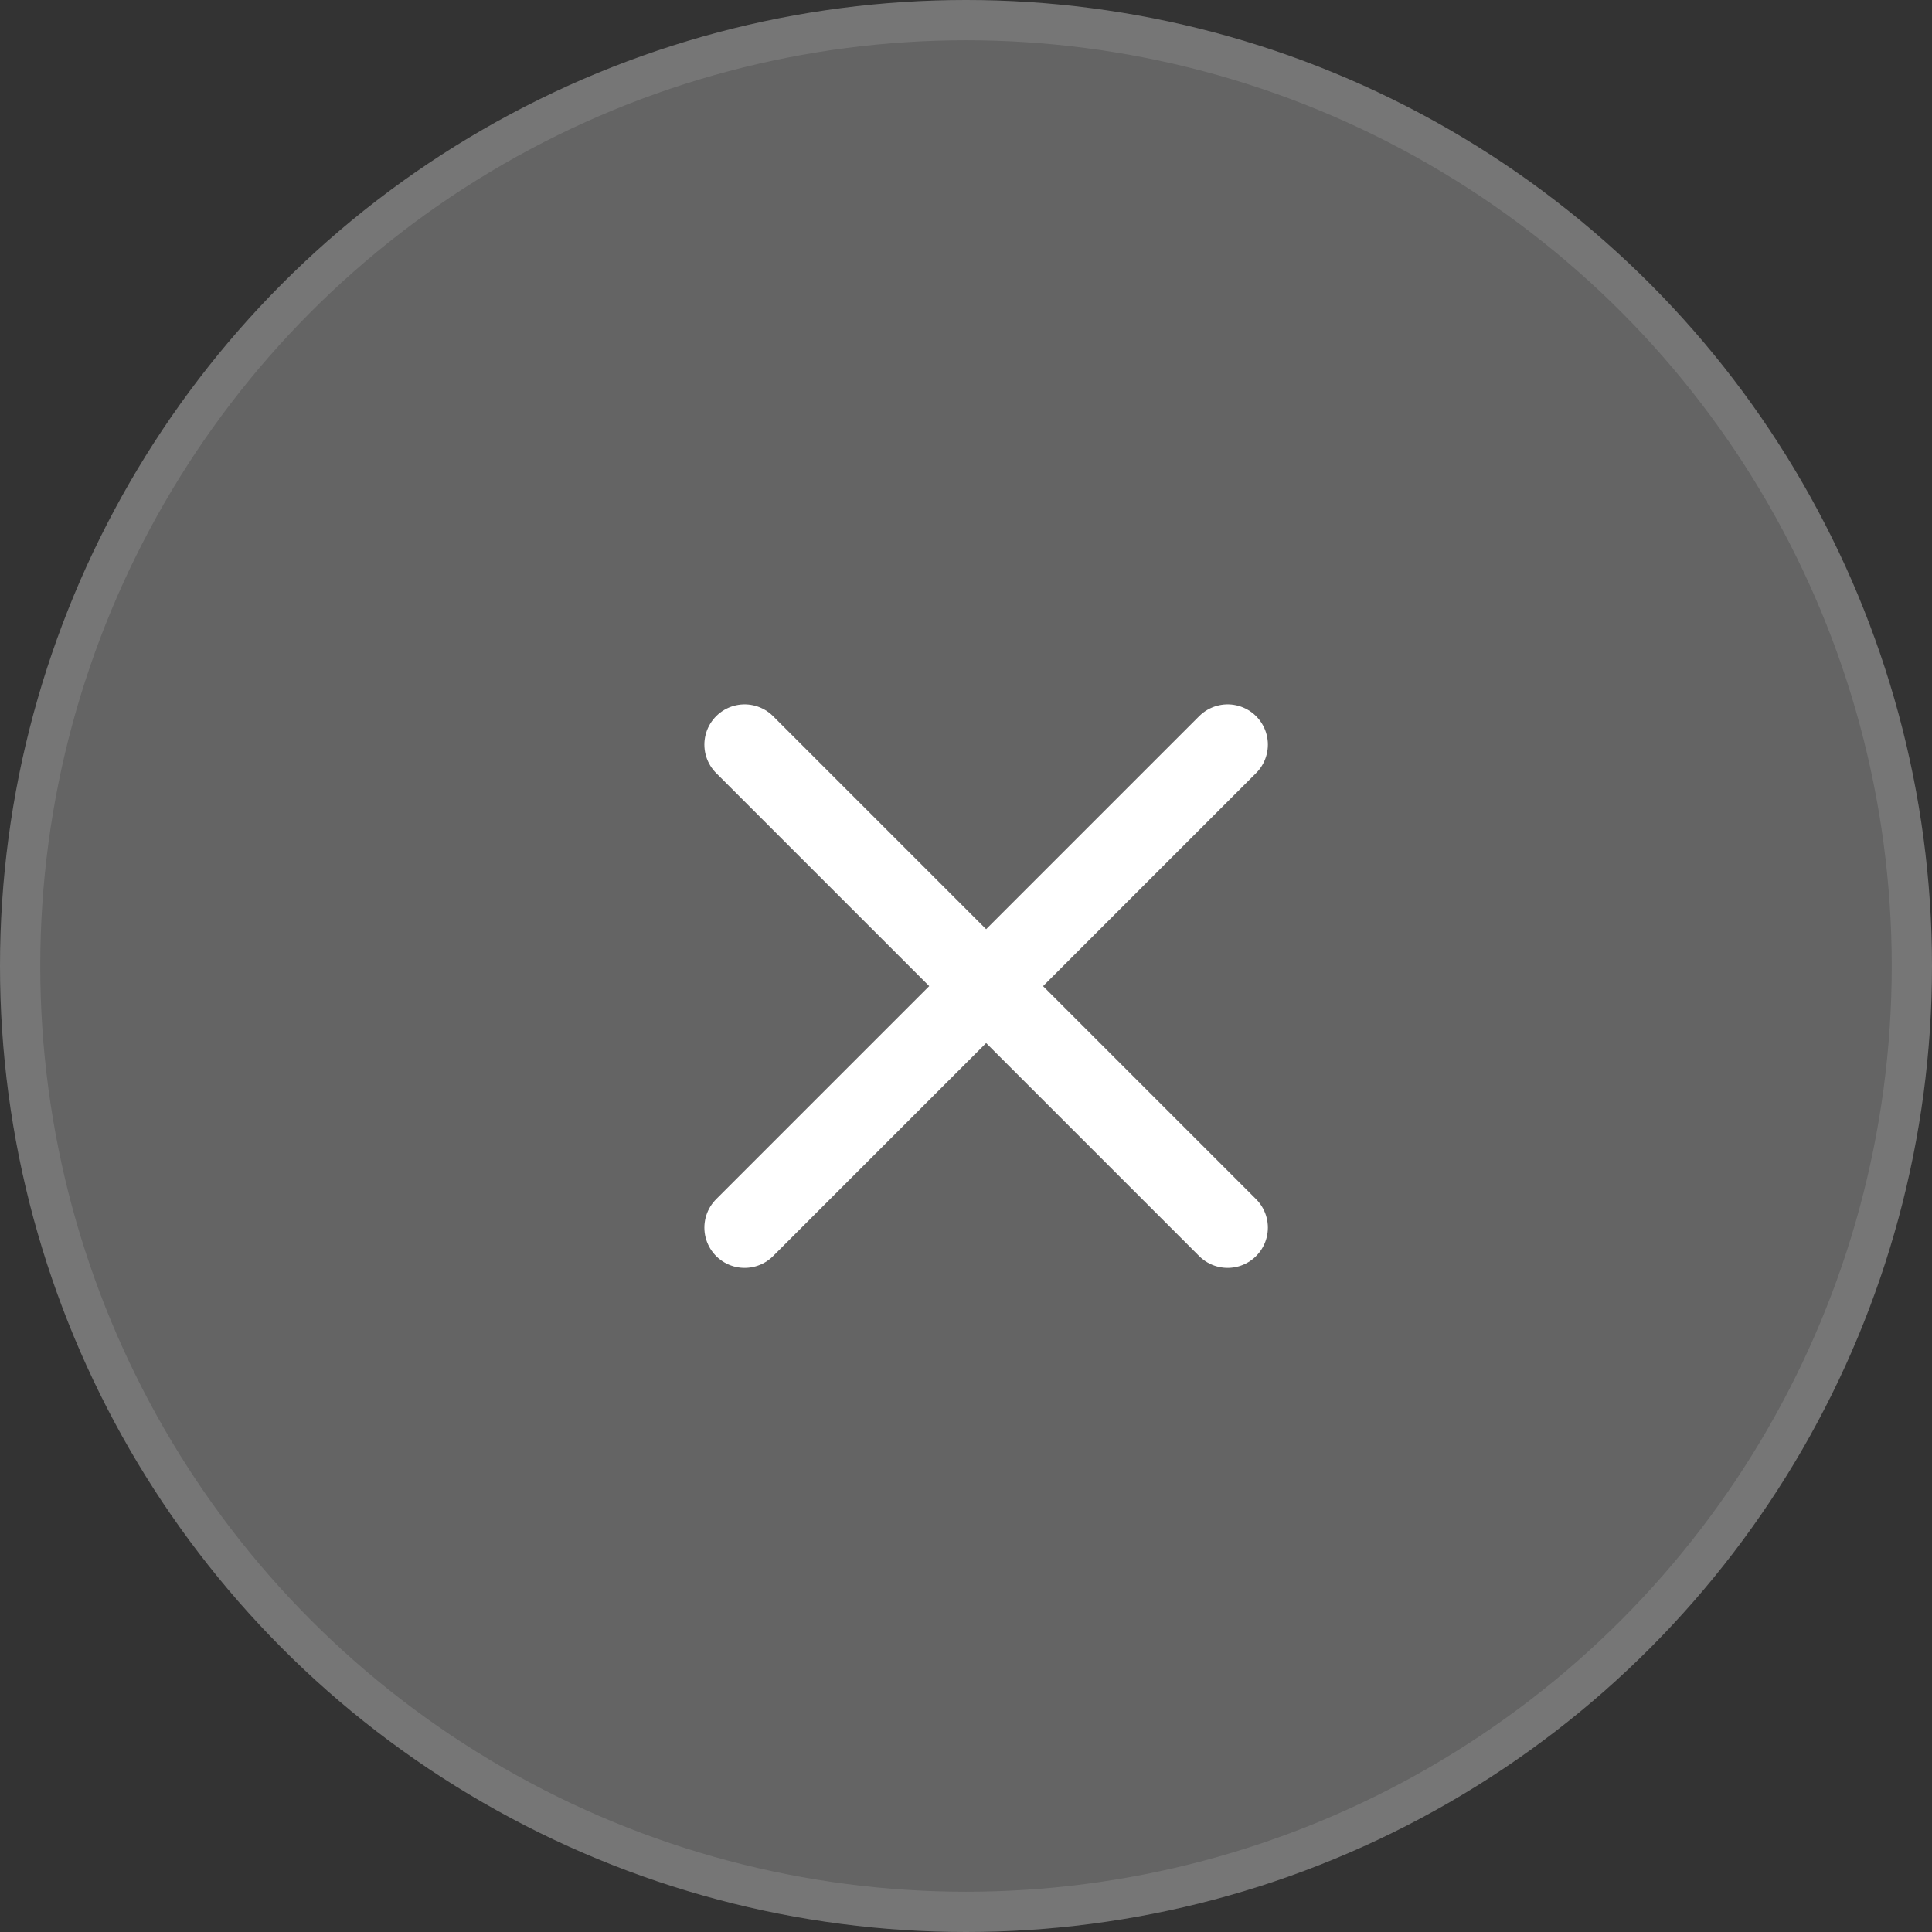
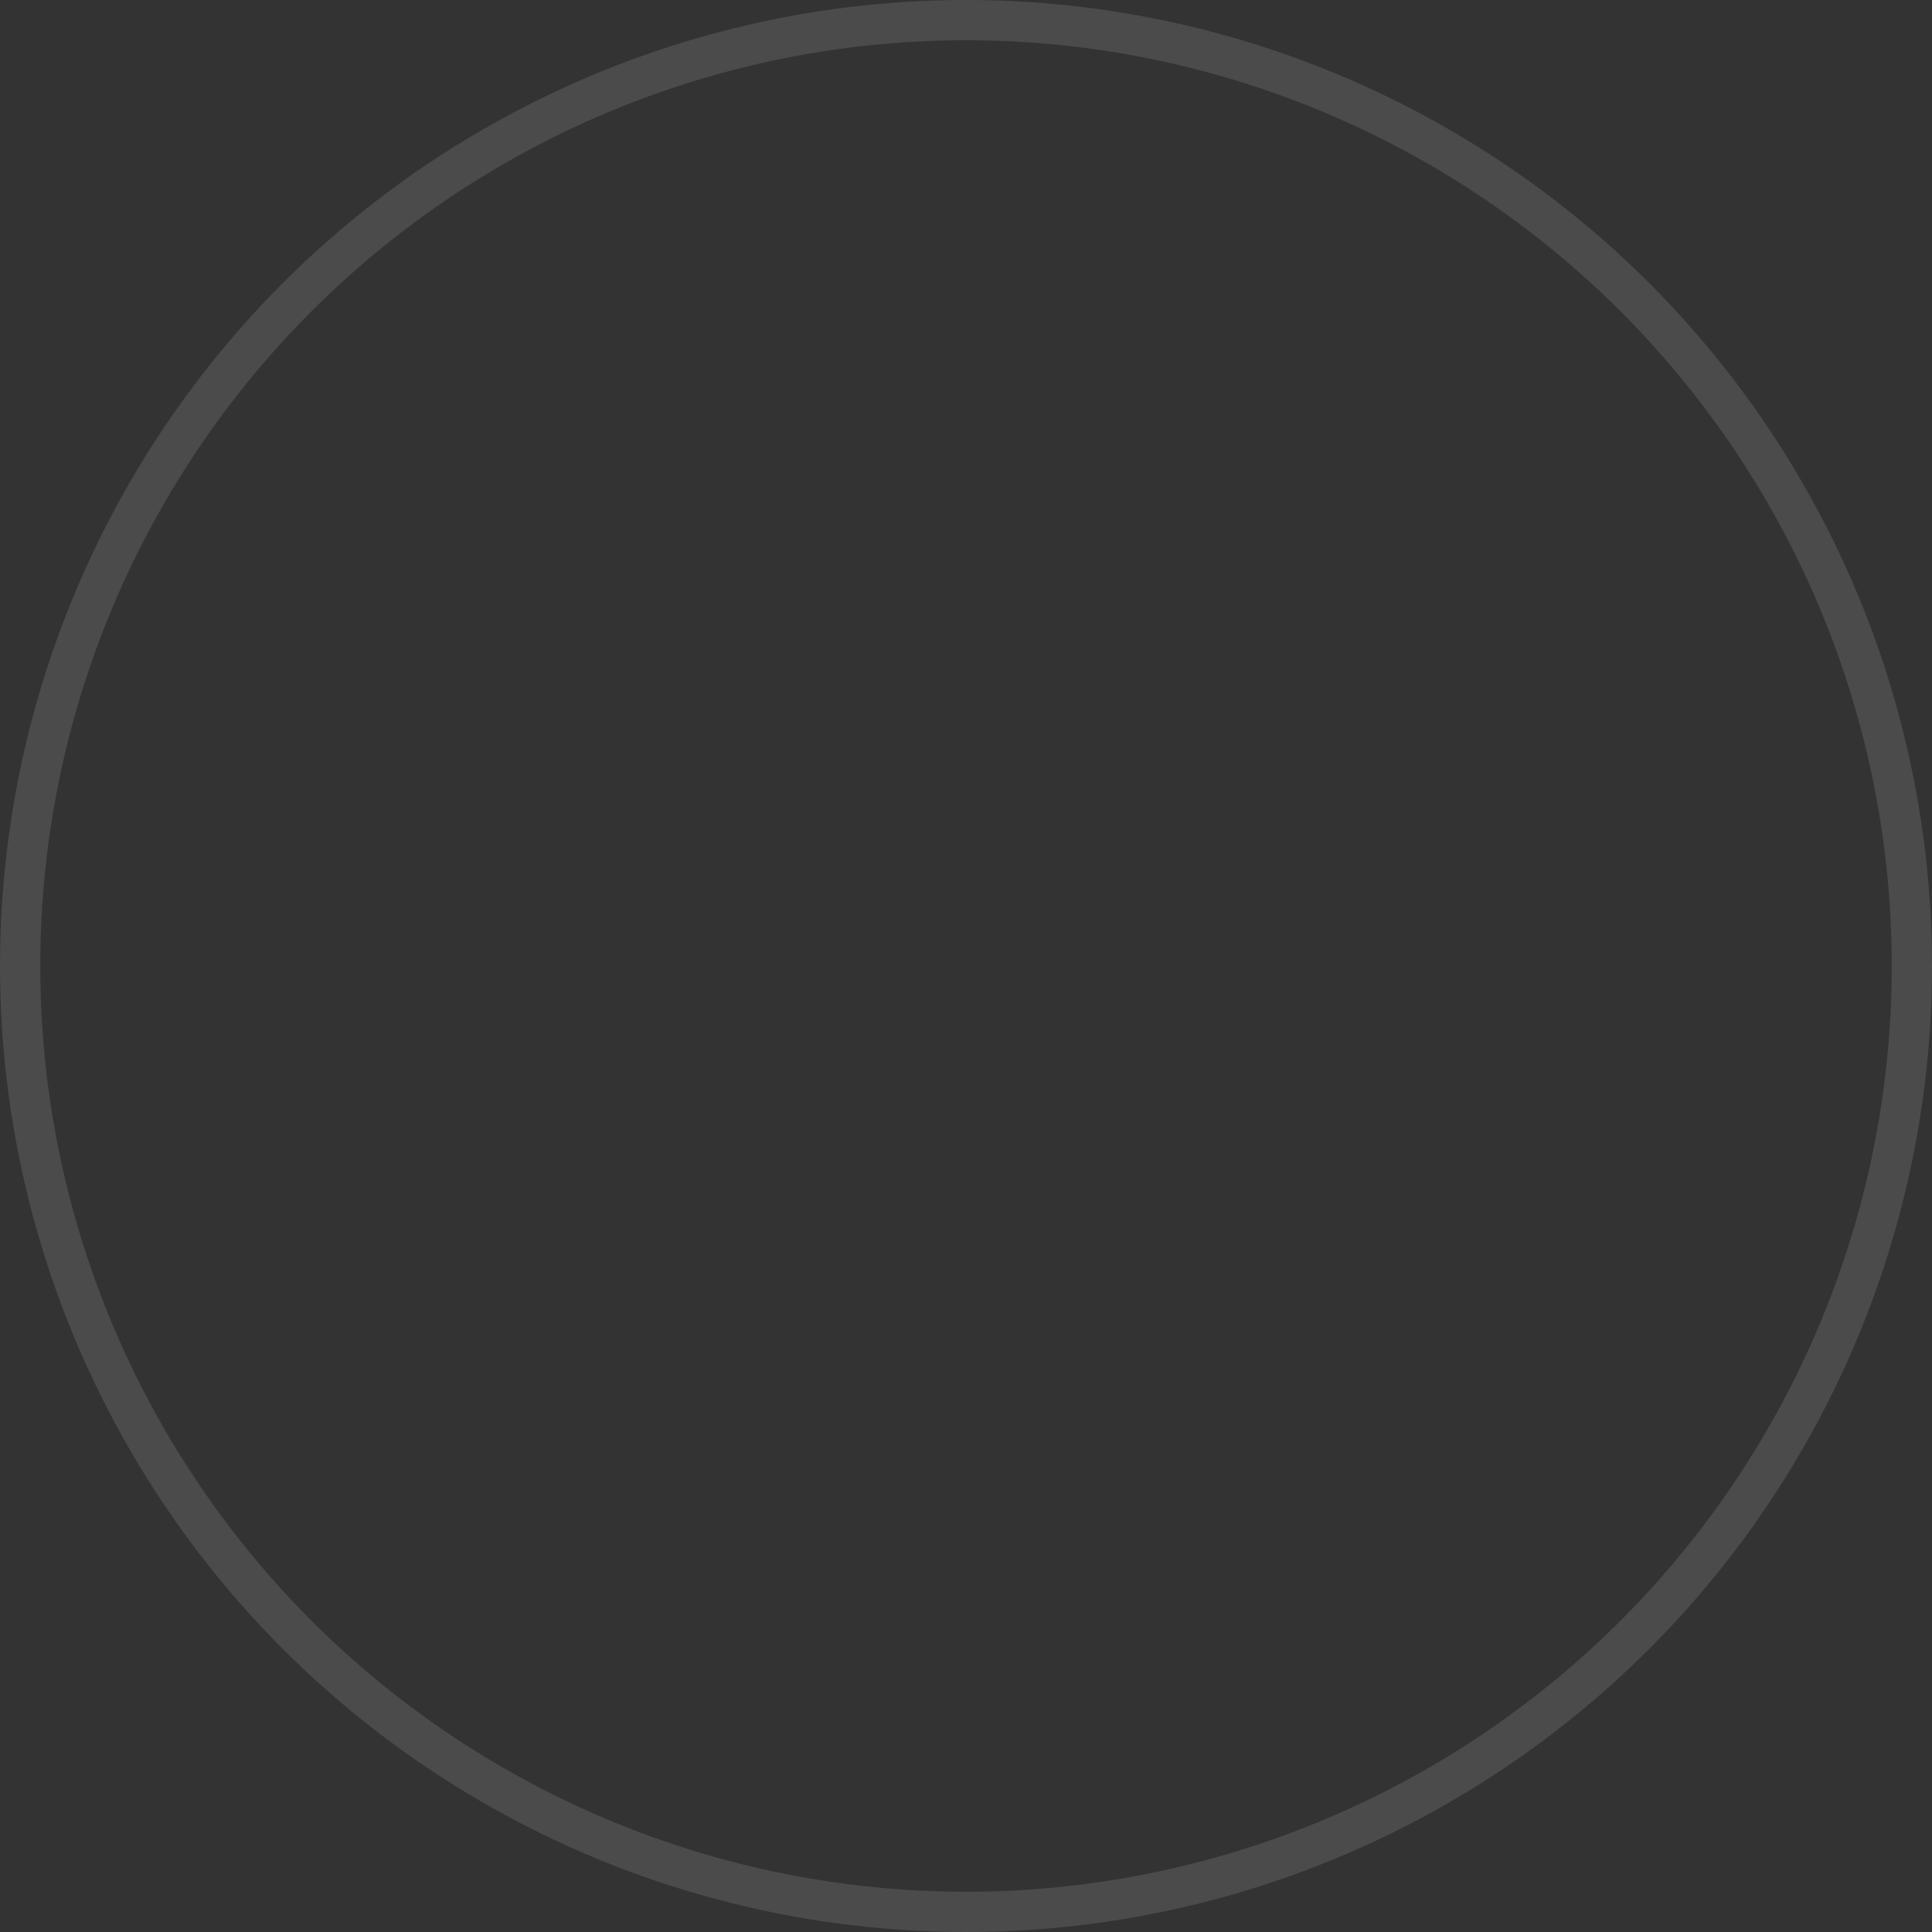
<svg xmlns="http://www.w3.org/2000/svg" id="btn_close_normal" width="48" height="48" viewBox="0 0 48 48">
  <rect x="0" y="0" width="48" height="48" fill="#333333" stroke="none" />
  <g id="组">
    <g id="椭圆_3071" data-name="椭圆 3071" fill="rgba(255,255,255,0.24)" stroke="rgba(255,255,255,0.12)" stroke-width="1">
-       <circle cx="24" cy="24" r="24" stroke="none" />
      <circle cx="24" cy="24" r="23.5" fill="none" />
    </g>
-     <path id="路径_2041" data-name="路径 2041" d="M19,1487,7,1499m0-12,12,12" transform="translate(11.5 -1468.5)" fill="none" stroke="#fff" stroke-linecap="round" stroke-linejoin="round" stroke-width="2" />
  </g>
</svg>